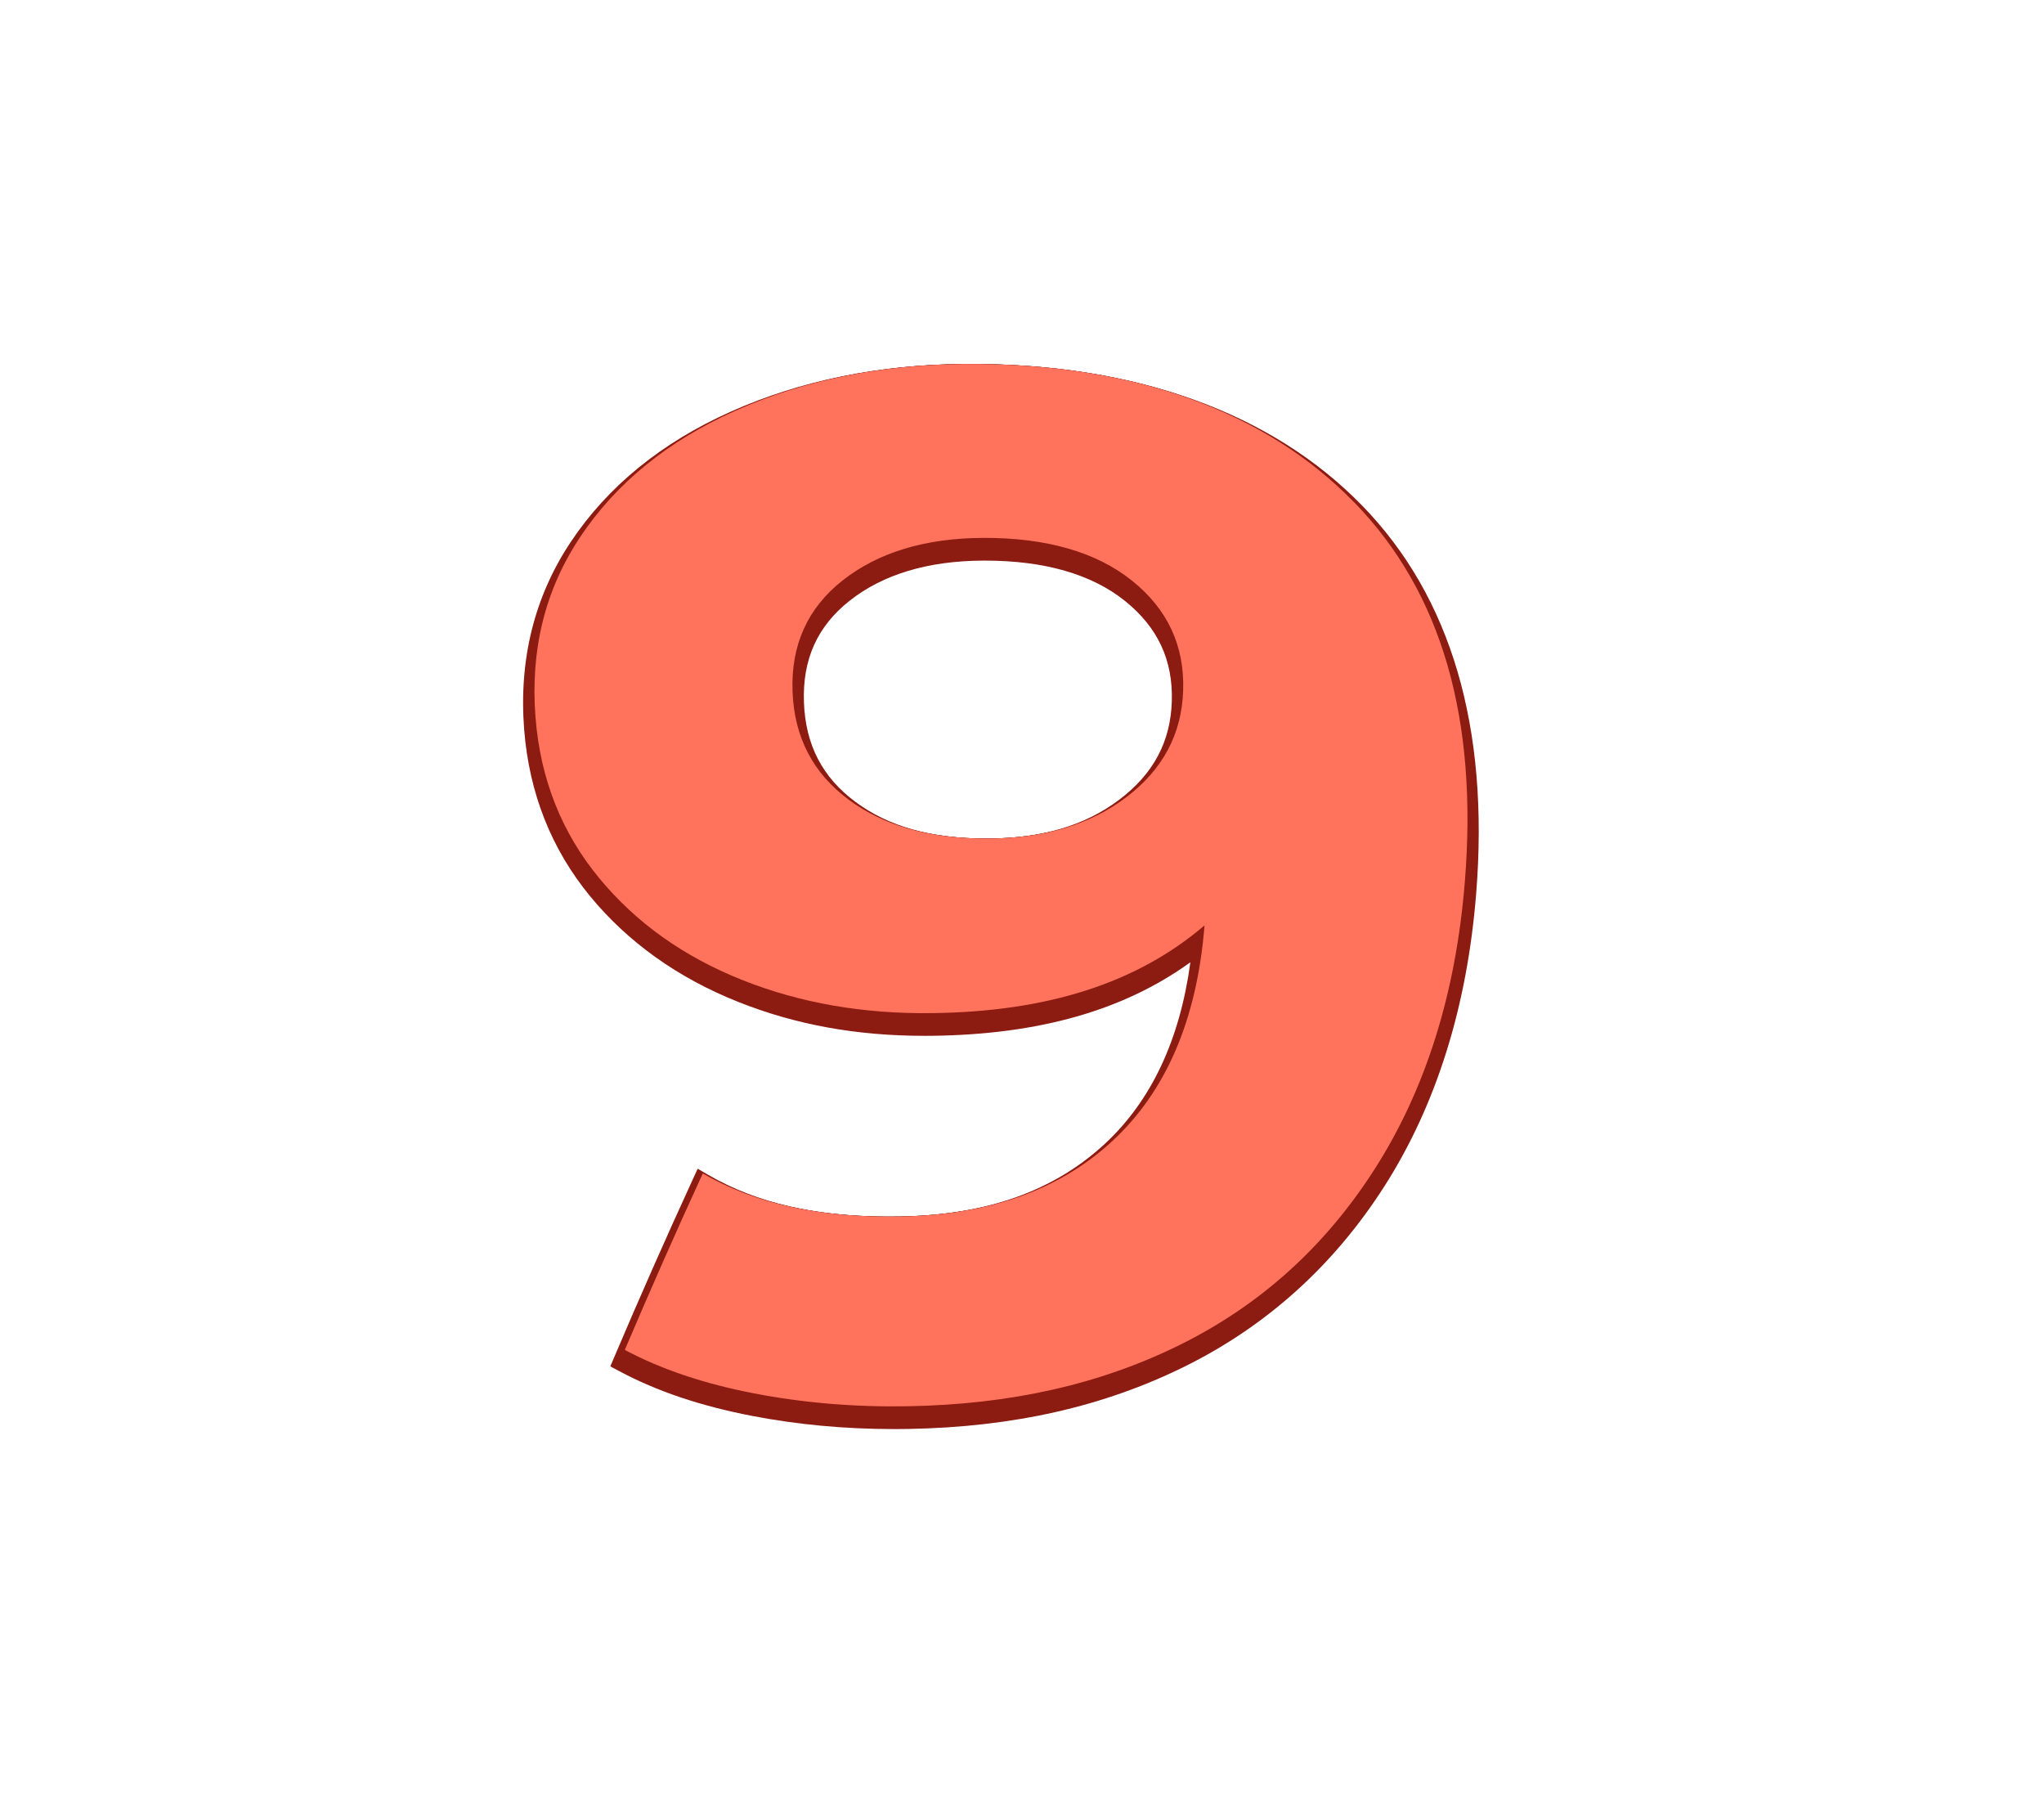
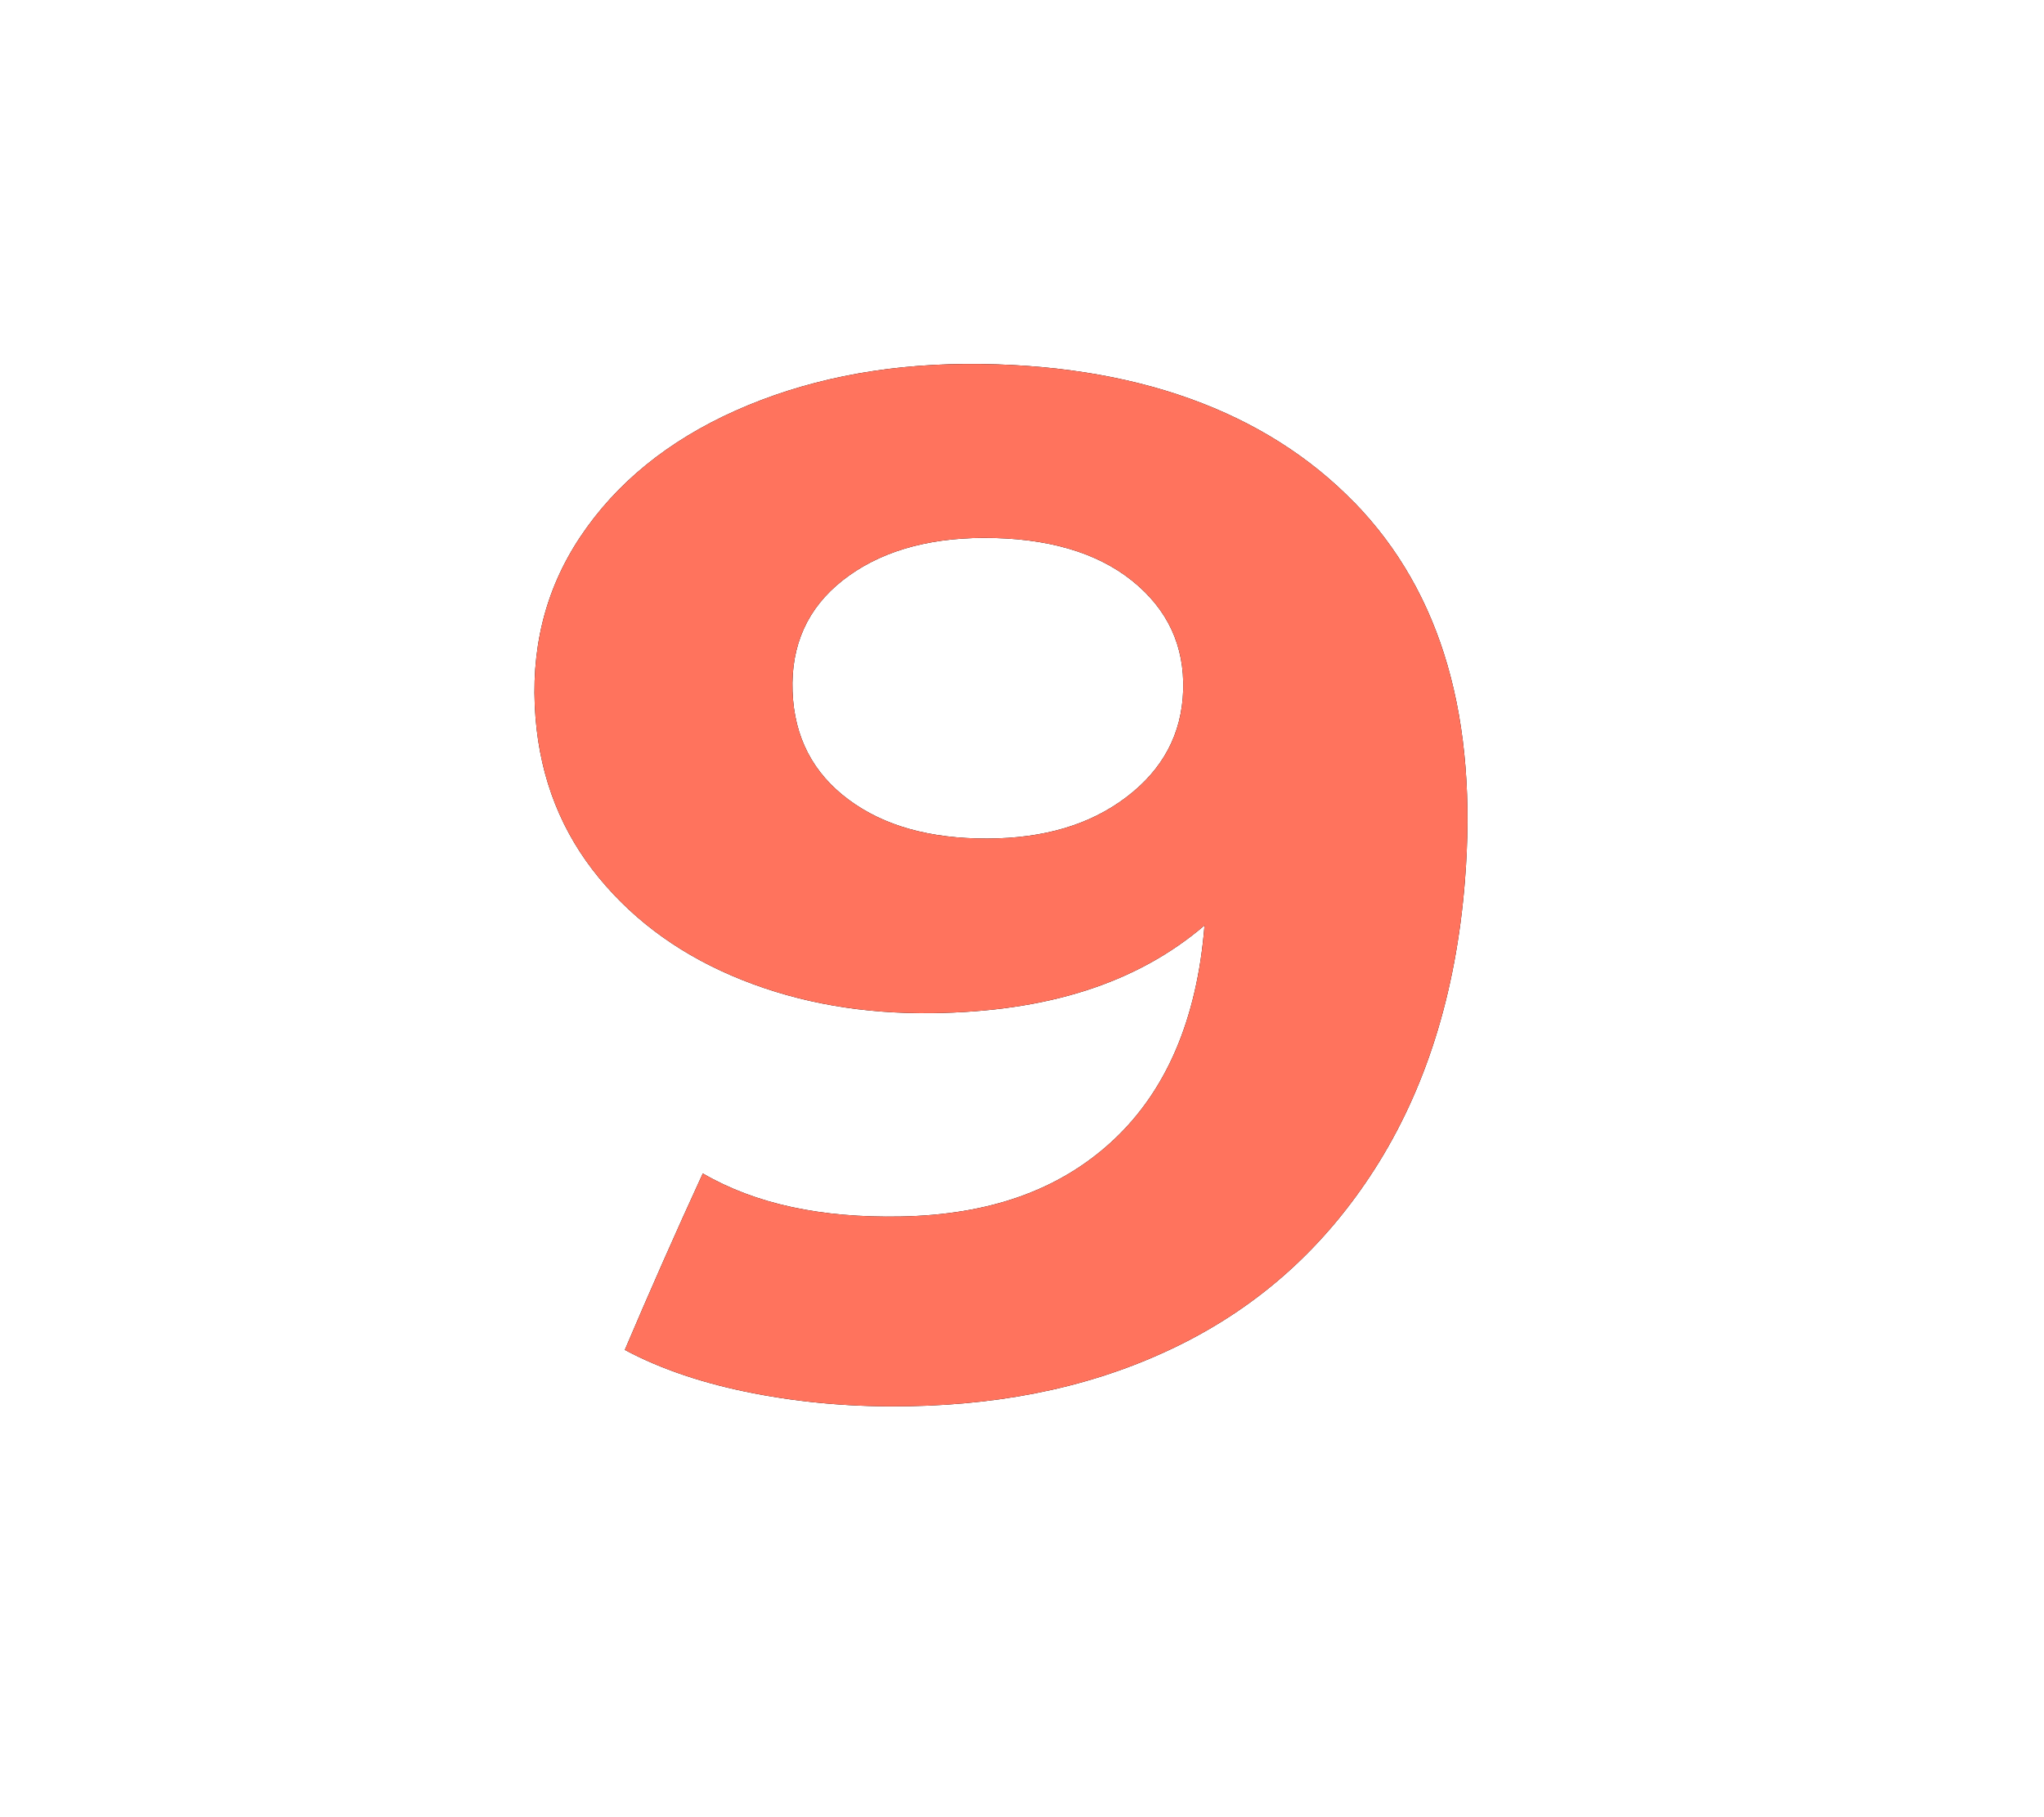
<svg xmlns="http://www.w3.org/2000/svg" id="Layer_2" data-name="Layer 2" viewBox="0 0 540 480">
  <defs>
    <style>
      .cls-1 {
        fill: #ff735d;
      }

      .cls-1, .cls-2, .cls-3, .cls-4 {
        stroke-width: 0px;
      }

      .cls-3 {
        fill: none;
      }

      .cls-4 {
        fill: #8c1b11;
      }
    </style>
  </defs>
  <g id="Layer_2-2" data-name="Layer 2">
    <g>
      <g>
        <path class="cls-2" d="m357.75,132.66c23.42,24.06,32.65,57.64,29.26,100.04-2.38,30.07-10.56,55.31-23.77,76-13.24,20.71-30.38,36.06-51.51,46.53-21.14,10.47-44.79,15.73-71.65,16.22-14.2.26-27.78-.86-40.9-3.4-13.11-2.54-24.47-6.33-34.11-11.48,6.62-15.58,13.48-31.12,20.6-46.61,13.99,8.12,31.3,11.77,52.3,11.37,23.35-.44,41.81-6.91,55.92-19.95,14.07-13.03,22.35-31.91,24.33-56.94-17.99,15.36-41.68,22.79-71.89,23.17-18.24.24-34.91-2.64-50.29-8.77-15.38-6.13-27.96-15.04-37.76-26.92-9.8-11.88-15.5-25.96-16.8-42.38-1.4-17.67,2.41-33.62,11.83-47.74,9.4-14.1,23.07-25.31,40.99-33.32,17.91-8,38.26-12.19,60.72-12.34,44.64-.28,79.39,12.55,102.72,36.54Zm-60.21,77.93c9.61-7.27,14.7-16.67,15.04-28.32.35-11.64-4.07-21.29-13.45-28.84-9.37-7.54-22.56-11.41-39.38-11.35-15.35.06-27.78,3.87-37.11,11.21-9.34,7.35-13.69,17.16-13.26,29.31.44,12.16,5.43,21.65,14.81,28.62,9.38,6.97,21.55,10.33,36.7,10.28,14.87-.05,27.01-3.61,36.64-10.9Z" />
-         <path class="cls-4" d="m236.08,377.48c-12.92,0-25.52-1.18-37.46-3.49-13.64-2.64-25.08-6.5-34.96-11.78l-2.42-1.29,1.07-2.52c6.6-15.53,13.54-31.24,20.63-46.69l1.38-3,2.85,1.66c12.75,7.4,28.35,10.99,47.68,10.99,1.01,0,2.03,0,3.06-.03,22.81-.43,40.46-6.7,53.94-19.16,12.26-11.35,19.86-27.47,22.63-47.99-17.57,12.7-39.94,19.06-68.11,19.42-.71,0-1.42.01-2.12.01-18.01,0-34.14-2.94-49.32-9-15.86-6.33-28.97-15.68-38.97-27.8-10.27-12.45-16.15-27.27-17.48-44.05-1.46-18.49,2.69-35.19,12.33-49.64,9.77-14.66,23.99-26.23,42.26-34.39,18.38-8.21,39.21-12.45,61.92-12.6h1.43c43.86,0,79.64,12.95,103.47,37.45,23.47,24.11,33.6,58.55,30.1,102.37-2.36,29.85-10.51,55.88-24.23,77.37-13.34,20.88-31.07,36.89-52.7,47.6-21.43,10.61-45.28,16.02-72.93,16.53-1.36.02-2.72.04-4.06.04Zm23.68-229.4c-14.56.06-26.43,3.61-35.26,10.57-8.56,6.74-12.52,15.52-12.11,26.84.4,11.21,4.85,19.82,13.6,26.32,8.76,6.52,20.07,9.69,34.57,9.69h.33c14.35-.05,25.75-3.41,34.84-10.29,9-6.81,13.54-15.32,13.85-26.02.32-10.83-3.71-19.47-12.33-26.42-8.81-7.09-21.29-10.69-37.09-10.69h-.39Z" />
        <path class="cls-1" d="m357.75,132.66c23.42,24.06,32.65,57.64,29.26,100.04-2.38,30.07-10.56,55.31-23.77,76-13.24,20.71-30.38,36.06-51.51,46.53-21.14,10.47-44.79,15.73-71.65,16.22-14.2.26-27.78-.86-40.9-3.4-13.11-2.54-24.47-6.33-34.11-11.48,6.62-15.58,13.48-31.12,20.6-46.61,13.99,8.12,31.3,11.77,52.3,11.37,23.35-.44,41.81-6.91,55.92-19.95,14.07-13.03,22.35-31.91,24.33-56.94-17.99,15.36-41.68,22.79-71.89,23.17-18.24.24-34.91-2.64-50.29-8.77-15.38-6.13-27.96-15.04-37.76-26.92-9.8-11.88-15.5-25.96-16.8-42.38-1.4-17.67,2.41-33.62,11.83-47.74,9.4-14.1,23.07-25.31,40.99-33.32,17.91-8,38.26-12.19,60.72-12.34,44.64-.28,79.39,12.55,102.72,36.54Zm-60.21,77.93c9.61-7.27,14.7-16.67,15.04-28.32.35-11.64-4.07-21.29-13.45-28.84-9.37-7.54-22.56-11.41-39.38-11.35-15.35.06-27.78,3.87-37.11,11.21-9.34,7.35-13.69,17.16-13.26,29.31.44,12.16,5.43,21.65,14.81,28.62,9.38,6.97,21.55,10.33,36.7,10.28,14.87-.05,27.01-3.61,36.64-10.9Z" />
      </g>
      <rect class="cls-3" width="540" height="480" />
    </g>
  </g>
</svg>